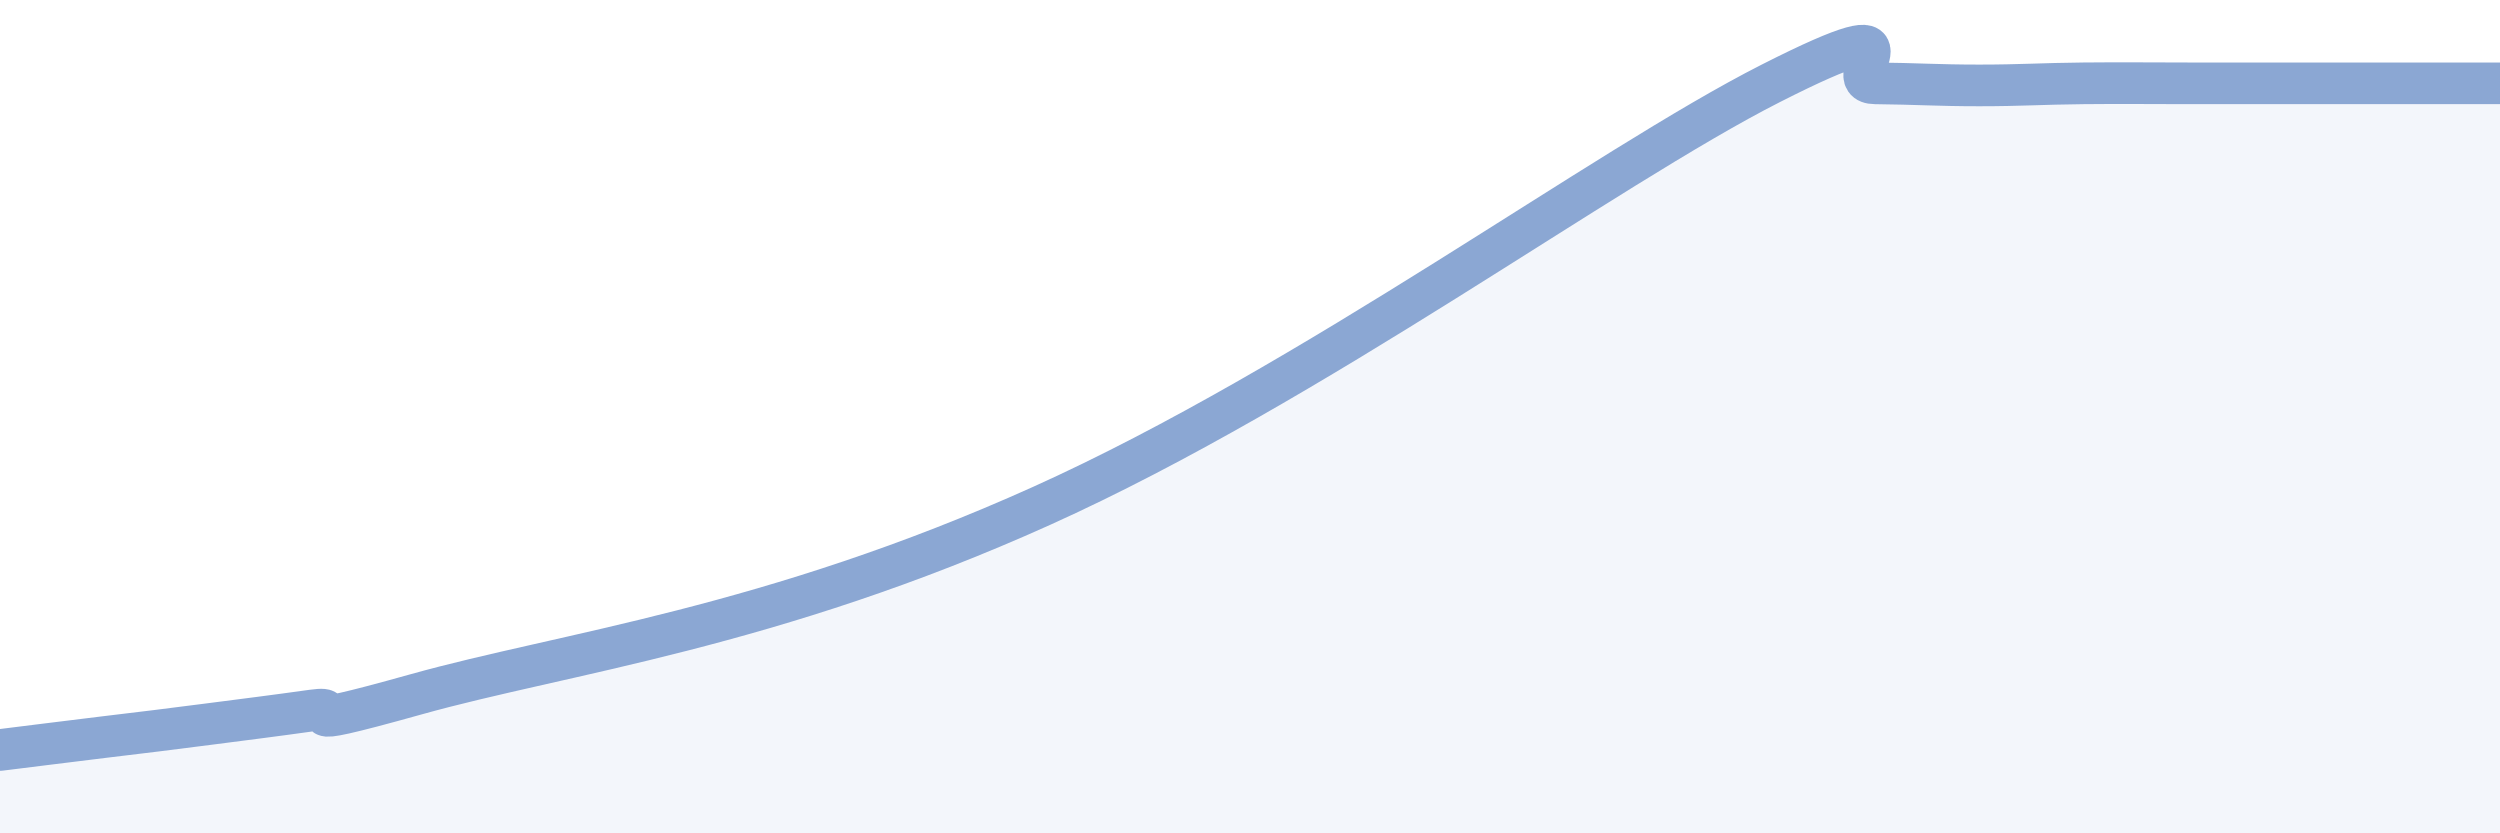
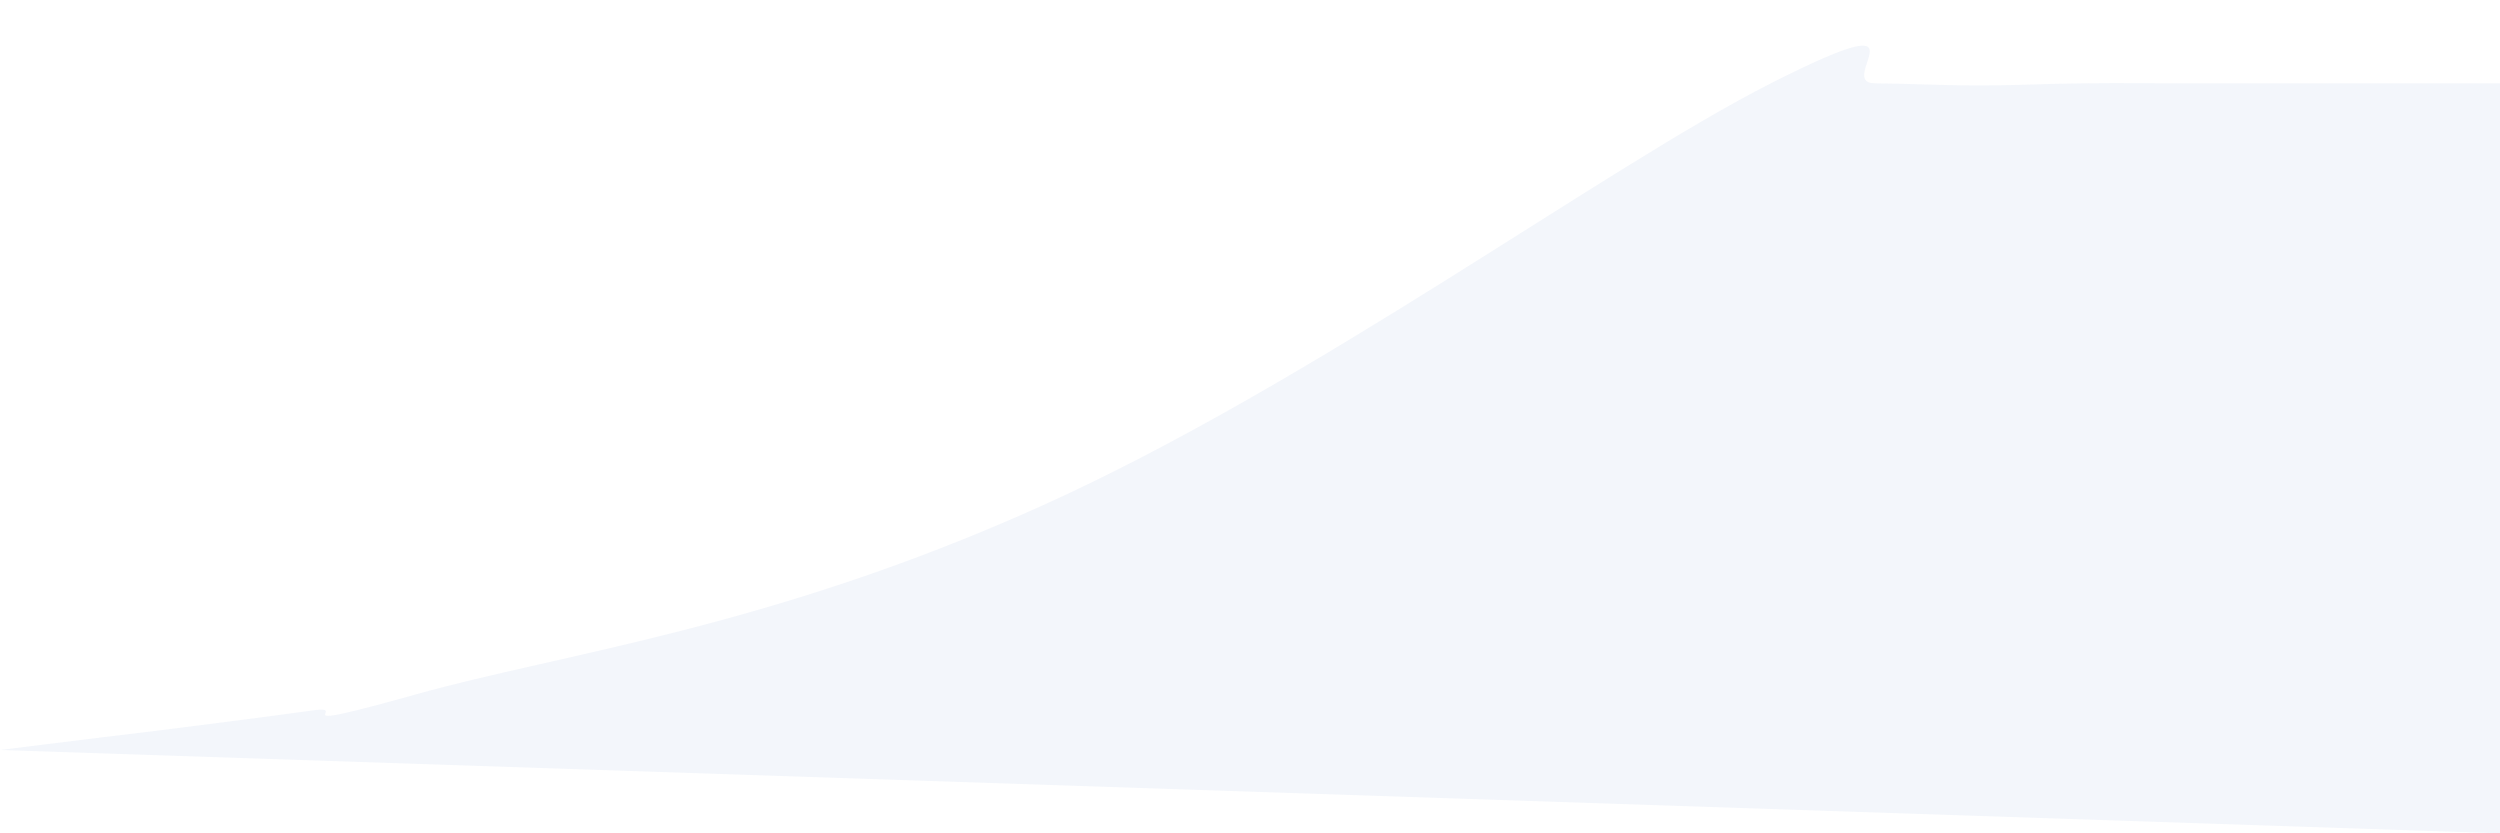
<svg xmlns="http://www.w3.org/2000/svg" width="60" height="20" viewBox="0 0 60 20">
-   <path d="M 0,18 C 0.5,17.94 1.5,17.81 2.5,17.69 C 3.5,17.57 4,17.51 5,17.38 C 6,17.25 6.5,17.19 7.5,17.05 C 8.5,16.91 6.5,17.64 10,16.66 C 13.5,15.68 18.5,15.07 25,12.14 C 31.5,9.21 38.5,4.03 42.5,2 C 46.5,-0.03 44,1.99 45,2 C 46,2.01 46.5,2.05 47.5,2.05 C 48.5,2.05 49,2.01 50,2 C 51,1.99 51.5,2 52.5,2 C 53.5,2 53.5,2 55,2 C 56.5,2 59,2 60,2L60 20L0 20Z" fill="#8ba7d3" opacity="0.1" stroke-linecap="round" stroke-linejoin="round" />
-   <path d="M 0,18 C 0.5,17.94 1.5,17.81 2.5,17.69 C 3.5,17.57 4,17.51 5,17.38 C 6,17.25 6.5,17.19 7.5,17.05 C 8.5,16.91 6.5,17.64 10,16.66 C 13.5,15.68 18.5,15.07 25,12.14 C 31.5,9.21 38.5,4.03 42.5,2 C 46.5,-0.03 44,1.99 45,2 C 46,2.01 46.5,2.05 47.5,2.05 C 48.5,2.05 49,2.01 50,2 C 51,1.99 51.5,2 52.5,2 C 53.5,2 53.5,2 55,2 C 56.5,2 59,2 60,2" stroke="#8ba7d3" stroke-width="1" fill="none" stroke-linecap="round" stroke-linejoin="round" />
+   <path d="M 0,18 C 0.5,17.94 1.5,17.81 2.5,17.69 C 3.5,17.57 4,17.51 5,17.38 C 6,17.25 6.5,17.19 7.5,17.05 C 8.5,16.91 6.5,17.64 10,16.66 C 13.5,15.68 18.5,15.07 25,12.14 C 31.5,9.21 38.5,4.03 42.5,2 C 46.5,-0.03 44,1.99 45,2 C 46,2.01 46.5,2.05 47.5,2.05 C 48.5,2.05 49,2.01 50,2 C 51,1.99 51.5,2 52.5,2 C 53.5,2 53.5,2 55,2 C 56.5,2 59,2 60,2L60 20Z" fill="#8ba7d3" opacity="0.1" stroke-linecap="round" stroke-linejoin="round" />
</svg>